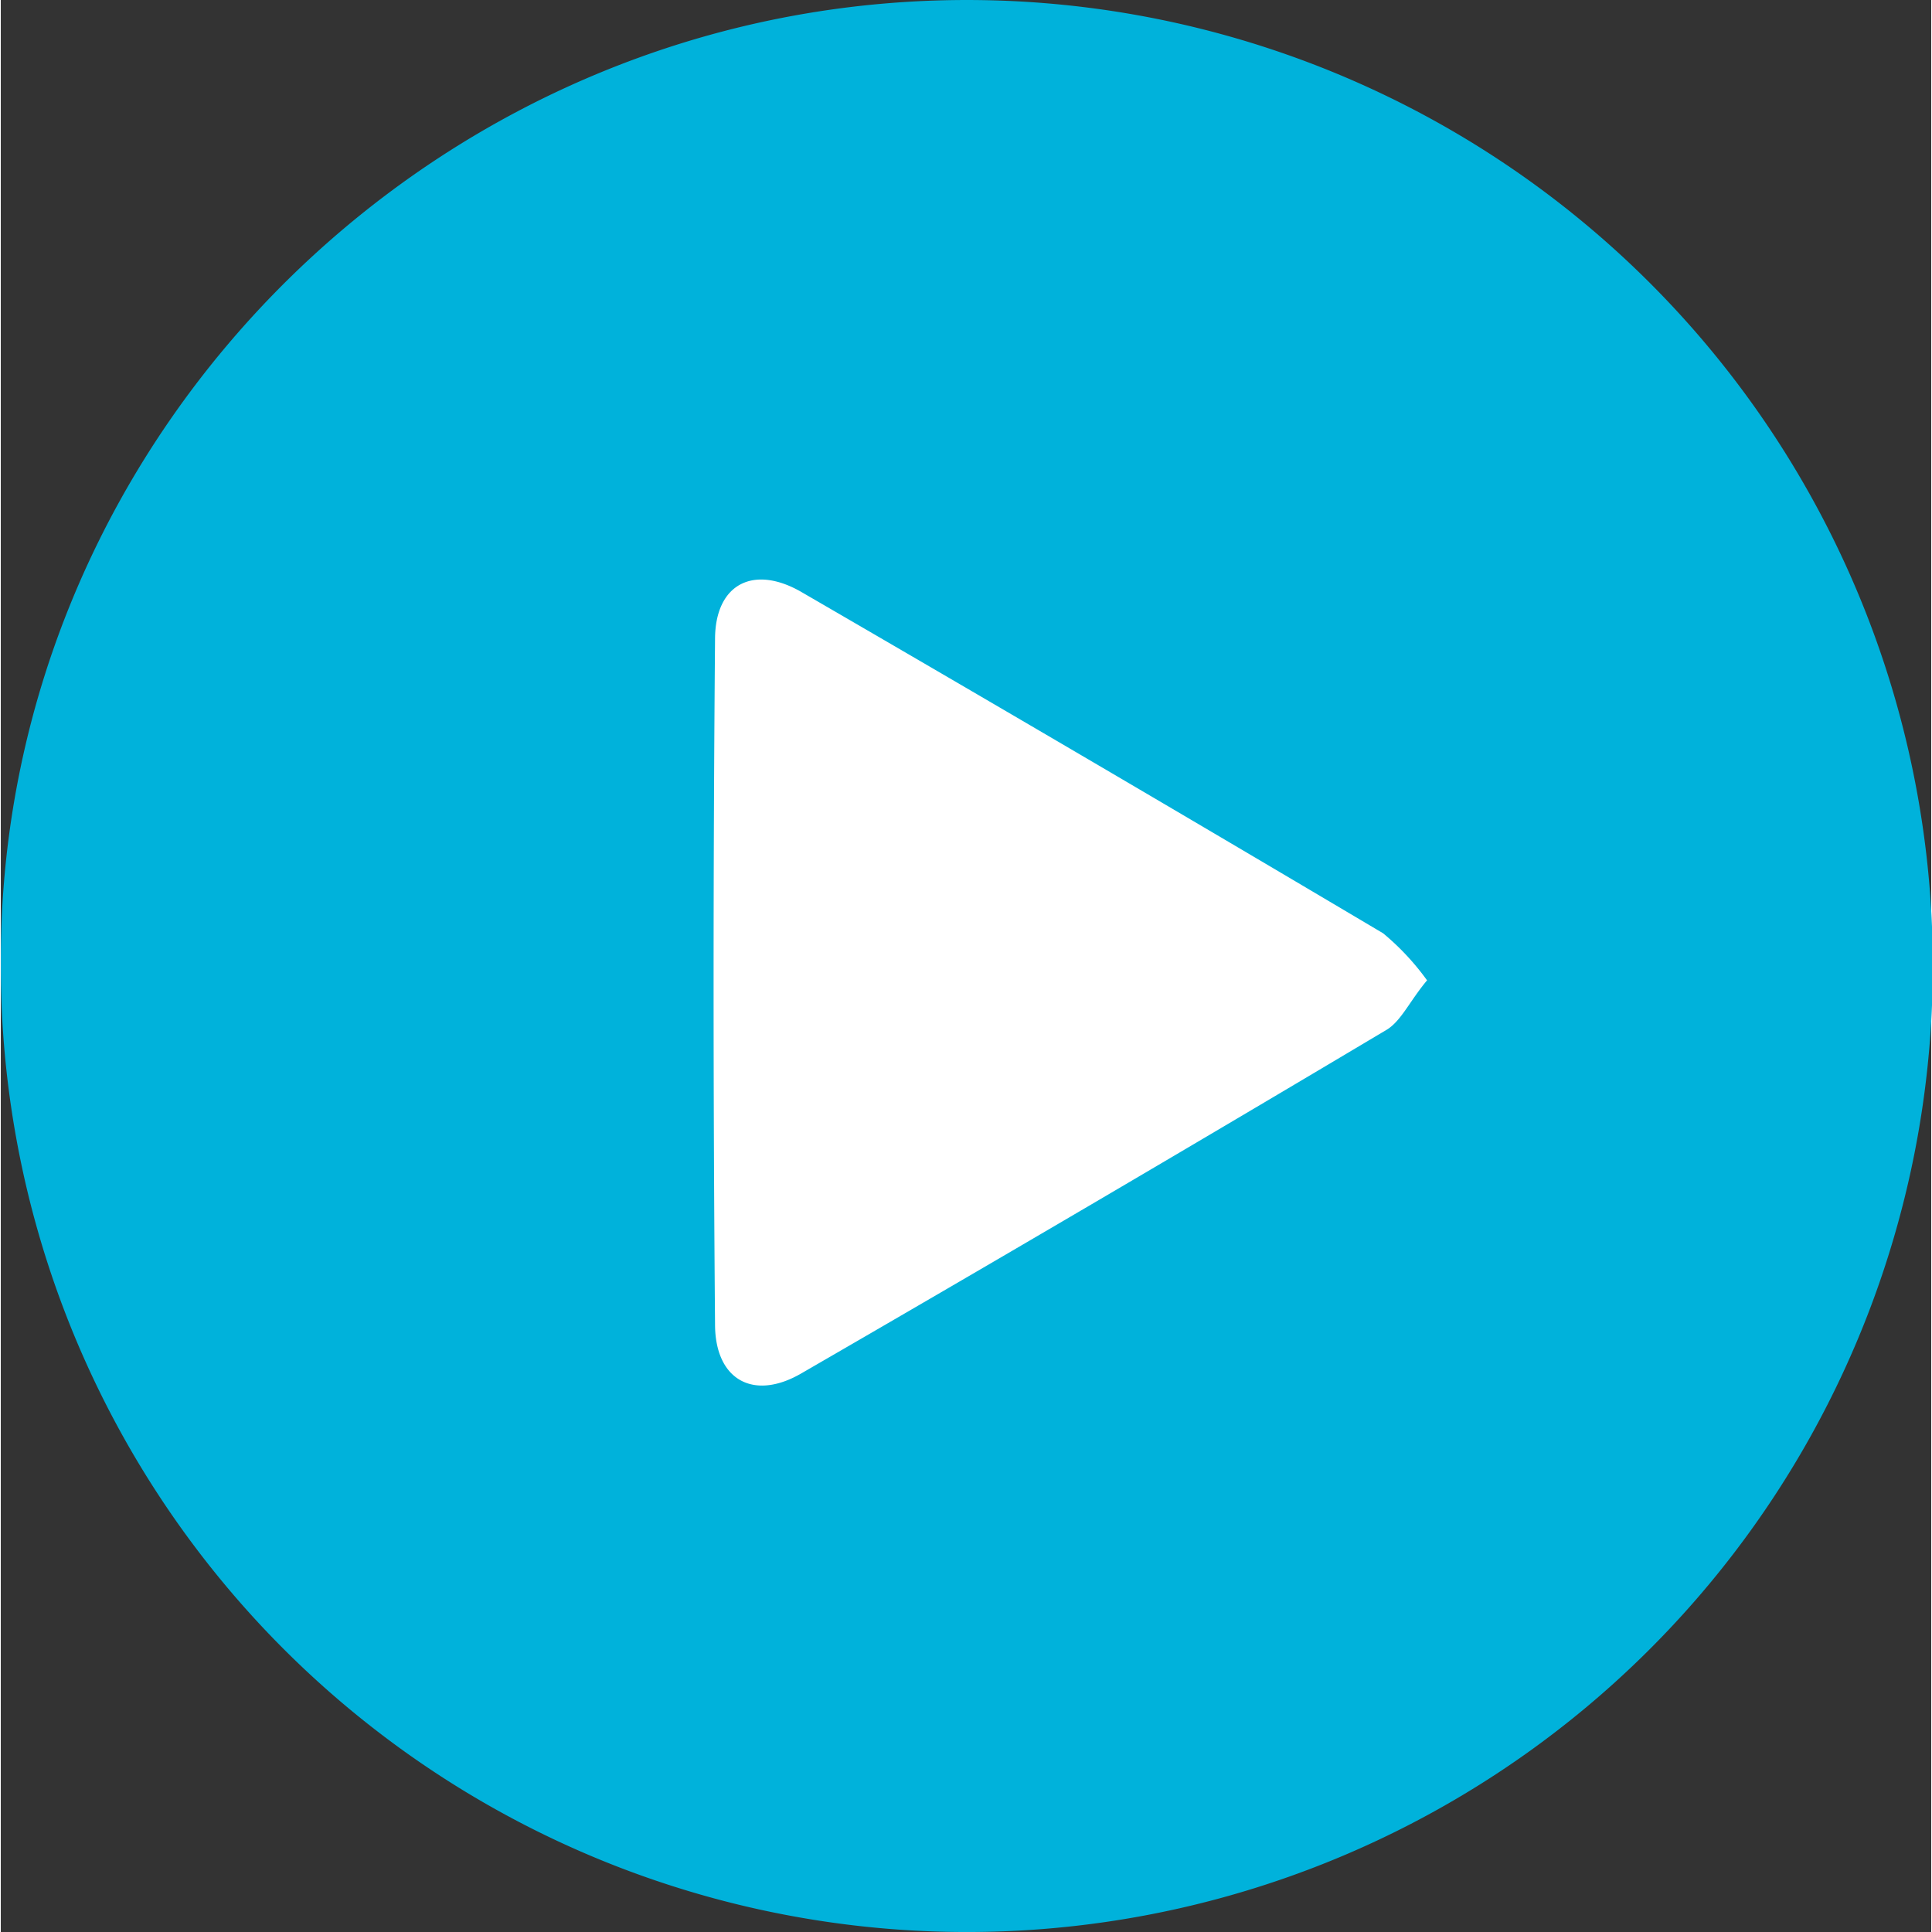
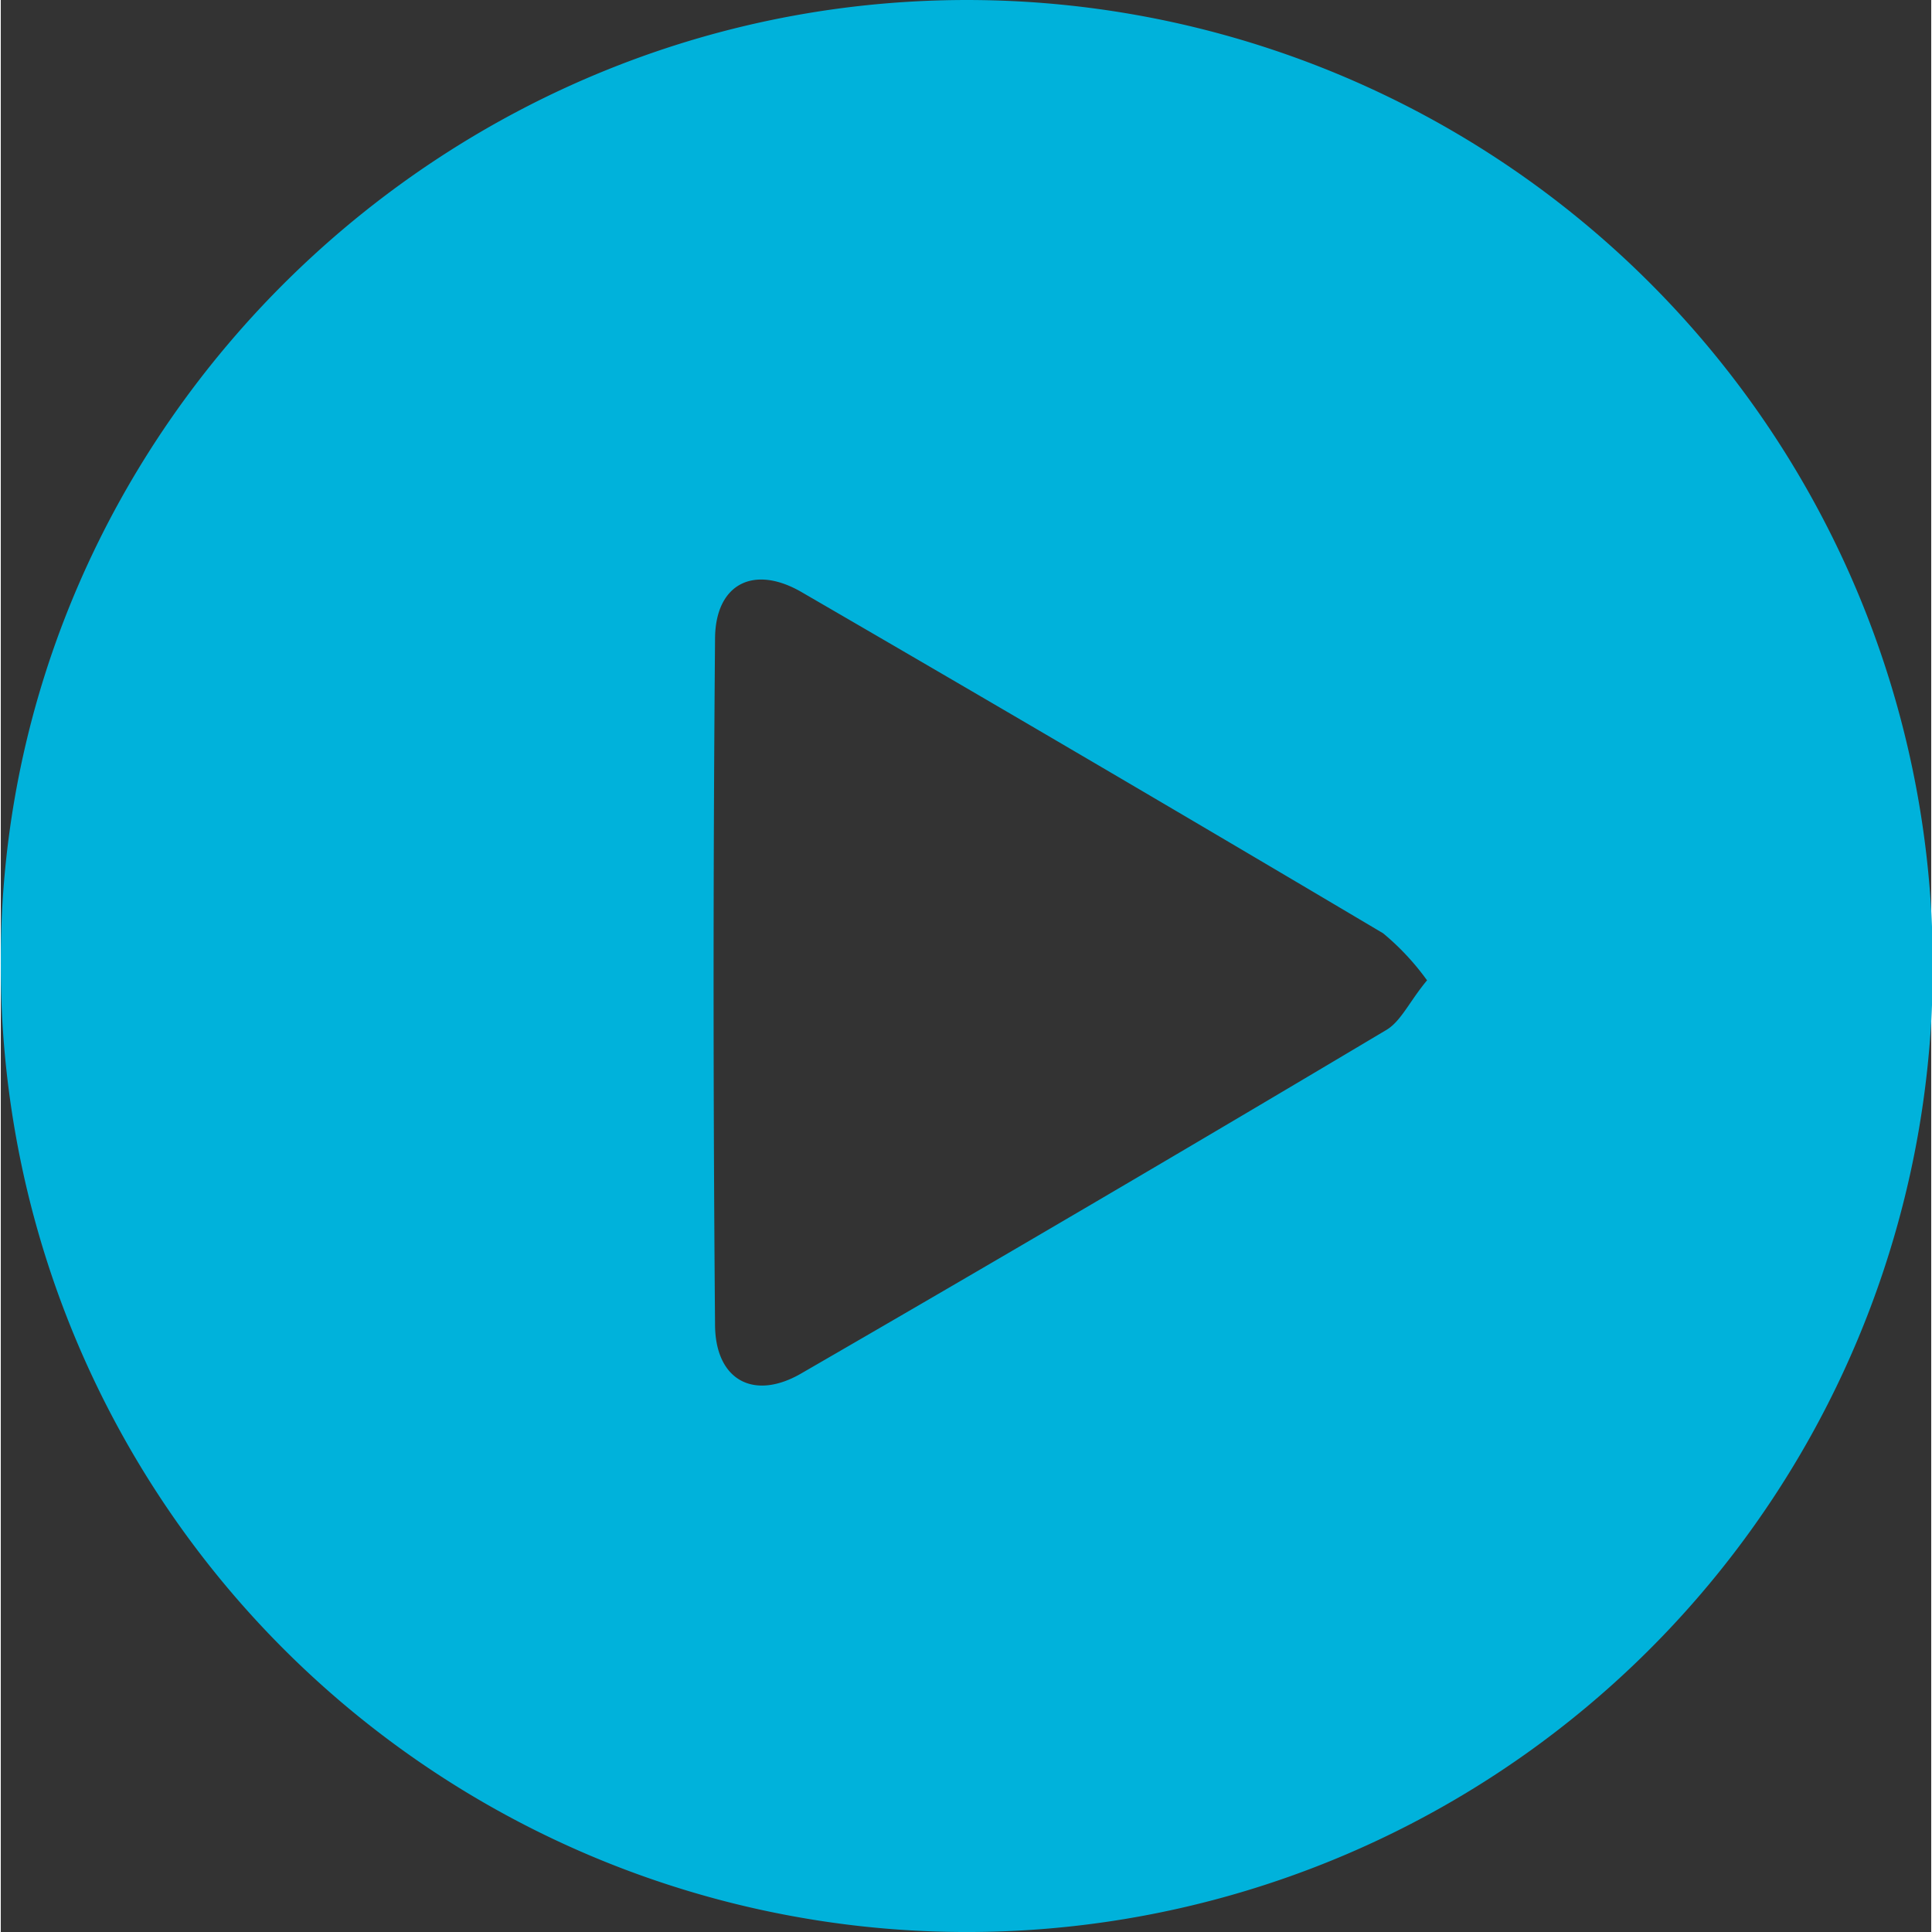
<svg xmlns="http://www.w3.org/2000/svg" height="100" viewBox="0 0 100.001 100.083" width="100">
  <rect x="0" y="0" width="100.001" height="100.083" fill="#333333" stroke="none" />
  <g data-name="Group 3913" id="Group_3913" transform="translate(-910 -1979.458)">
-     <path d="M0,42.646C-.077,18.885,19.871-.635,43.932,0A42.787,42.787,0,1,1,0,42.646Z" data-name="Path 3261" fill="#fff" id="Path_3261" transform="translate(917.248 1986.73)" />
    <path d="M0,49.88C-.09,22.09,23.24-.74,51.38,0A50.042,50.042,0,1,1,0,49.88Zm73.88.88a13.142,13.142,0,0,0-2.27-2.43q-15-8.9-30.1-17.66C39,29.2,37,30.23,37,33.1q-.15,17.74,0,35.48c0,2.89,2,4,4.5,2.53q15.22-8.8,30.32-17.8c.74-.47,1.18-1.49,2.07-2.55Z" data-name="Path 3156" fill="#00B2DB" id="Path_3156" transform="translate(910 1979.476)" />
  </g>
</svg>